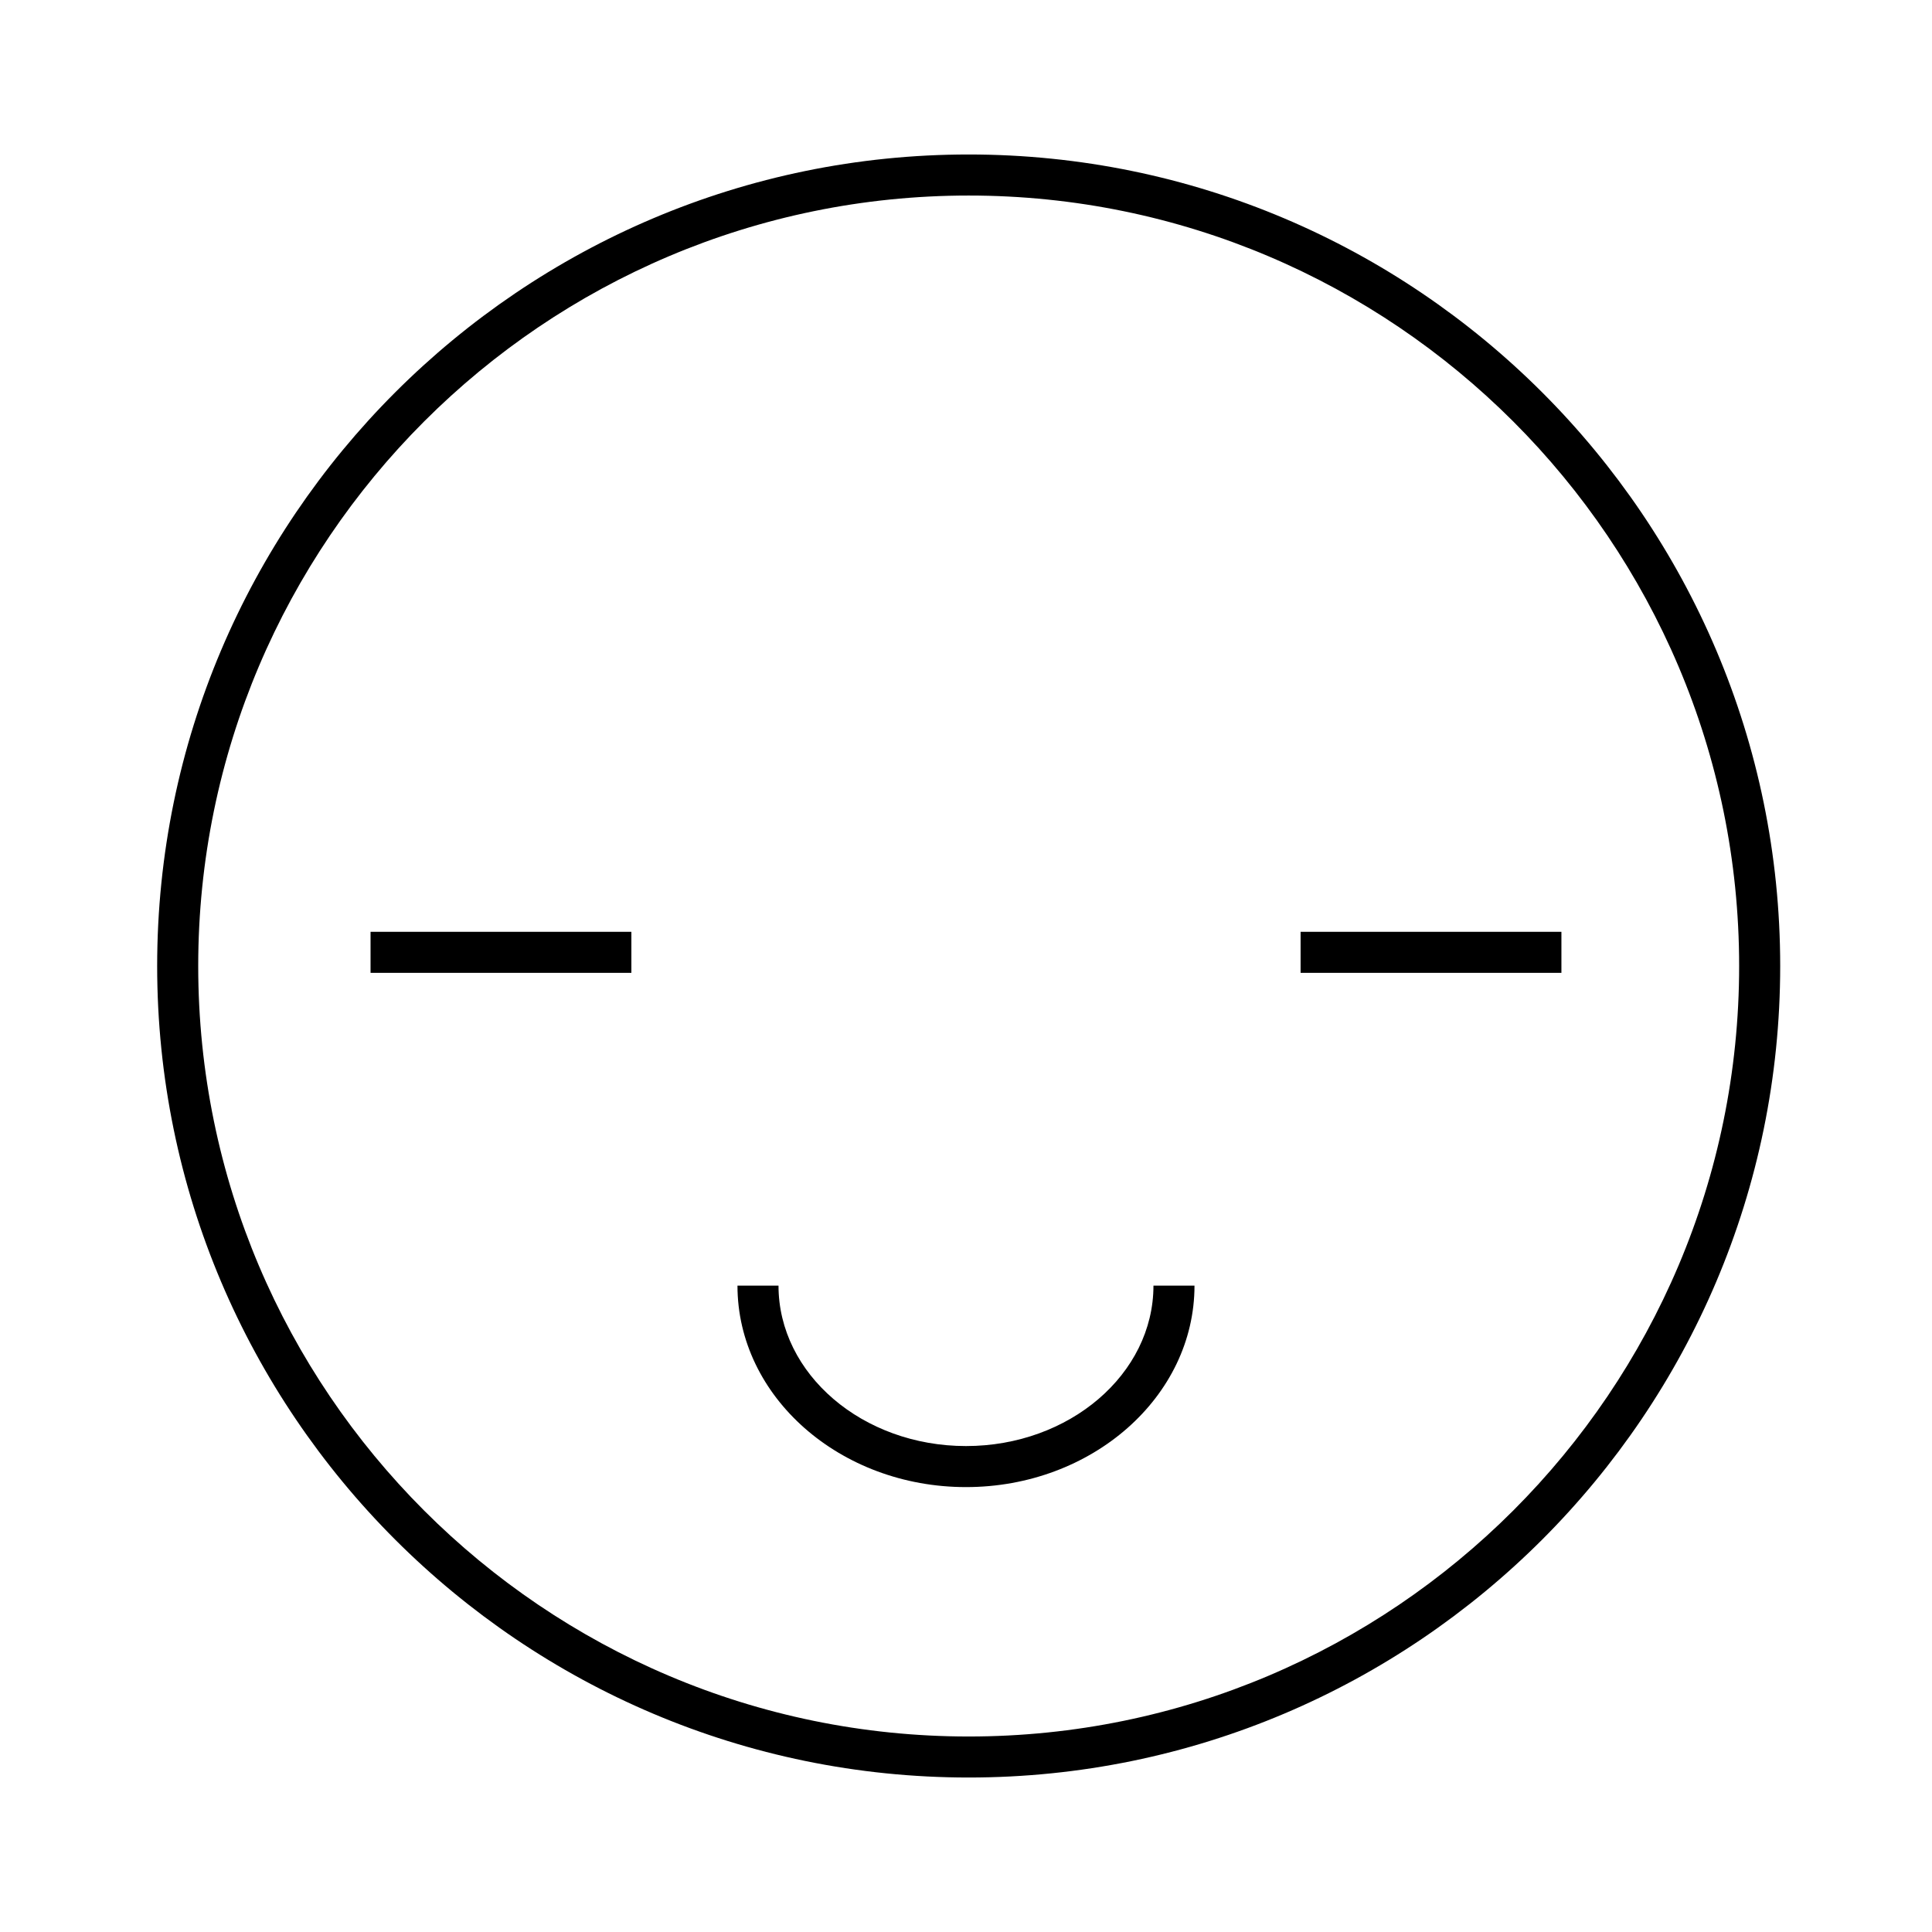
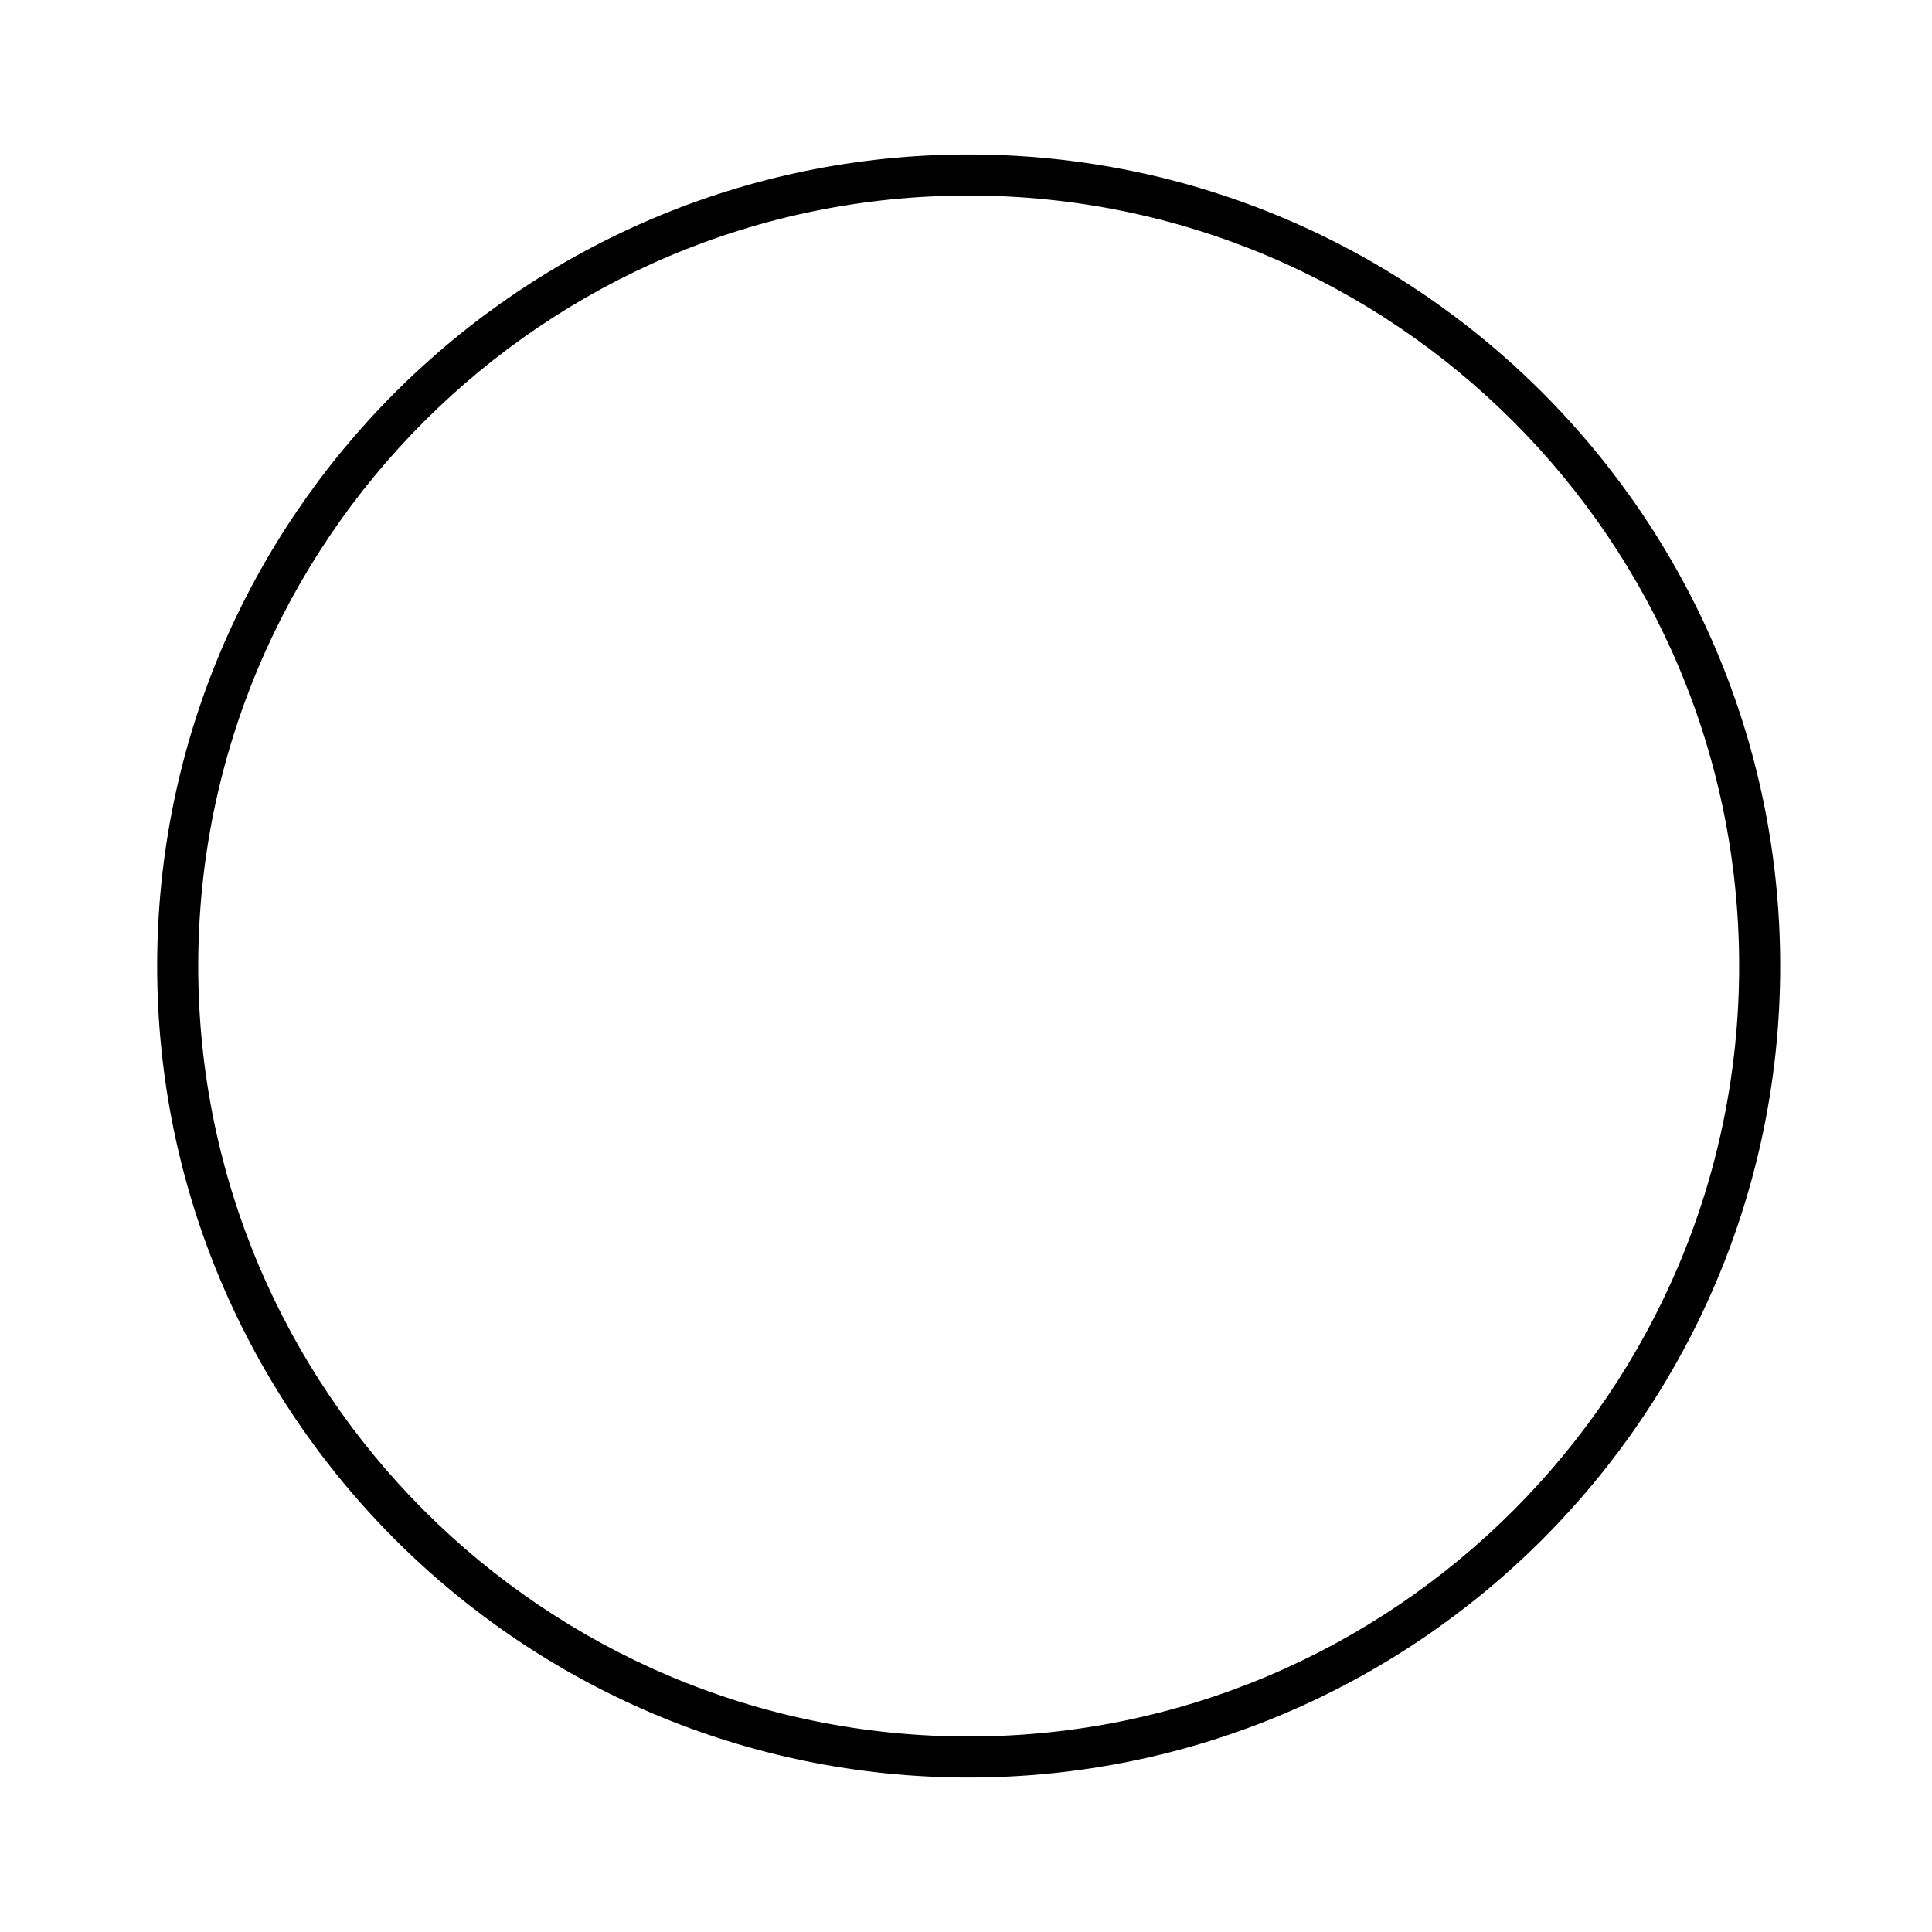
<svg xmlns="http://www.w3.org/2000/svg" fill="#000000" width="800px" height="800px" version="1.1" viewBox="144 144 512 512">
  <g>
-     <path d="m400.71 184.94c-118.58 0-215.06 96.473-215.06 215.06 0 118.59 96.473 215.06 215.06 215.06 118.58 0 215.06-96.473 215.06-215.06 0-118.59-96.473-215.06-215.06-215.06zm0 419.25c-112.59 0-204.18-91.594-204.18-204.19 0-112.59 91.594-204.18 204.18-204.18s204.18 91.594 204.18 204.18-91.594 204.19-204.18 204.19z" />
-     <path d="m400 527.22c-27.402 0-49.688-19.074-49.688-42.52h-10.875c0 29.441 27.168 53.395 60.562 53.395 33.391 0 60.555-23.949 60.555-53.395h-10.875c0 23.445-22.289 42.52-49.68 42.52z" />
-     <path d="m242.2 390.94h69.121v10.875h-69.121z" />
-     <path d="m488.67 390.94h69.121v10.875h-69.121z" />
+     <path d="m400.71 184.94c-118.58 0-215.06 96.473-215.06 215.06 0 118.59 96.473 215.06 215.06 215.06 118.58 0 215.06-96.473 215.06-215.06 0-118.59-96.473-215.06-215.06-215.06zm0 419.25c-112.59 0-204.18-91.594-204.18-204.19 0-112.59 91.594-204.18 204.18-204.18s204.18 91.594 204.18 204.18-91.594 204.19-204.18 204.19" />
  </g>
</svg>